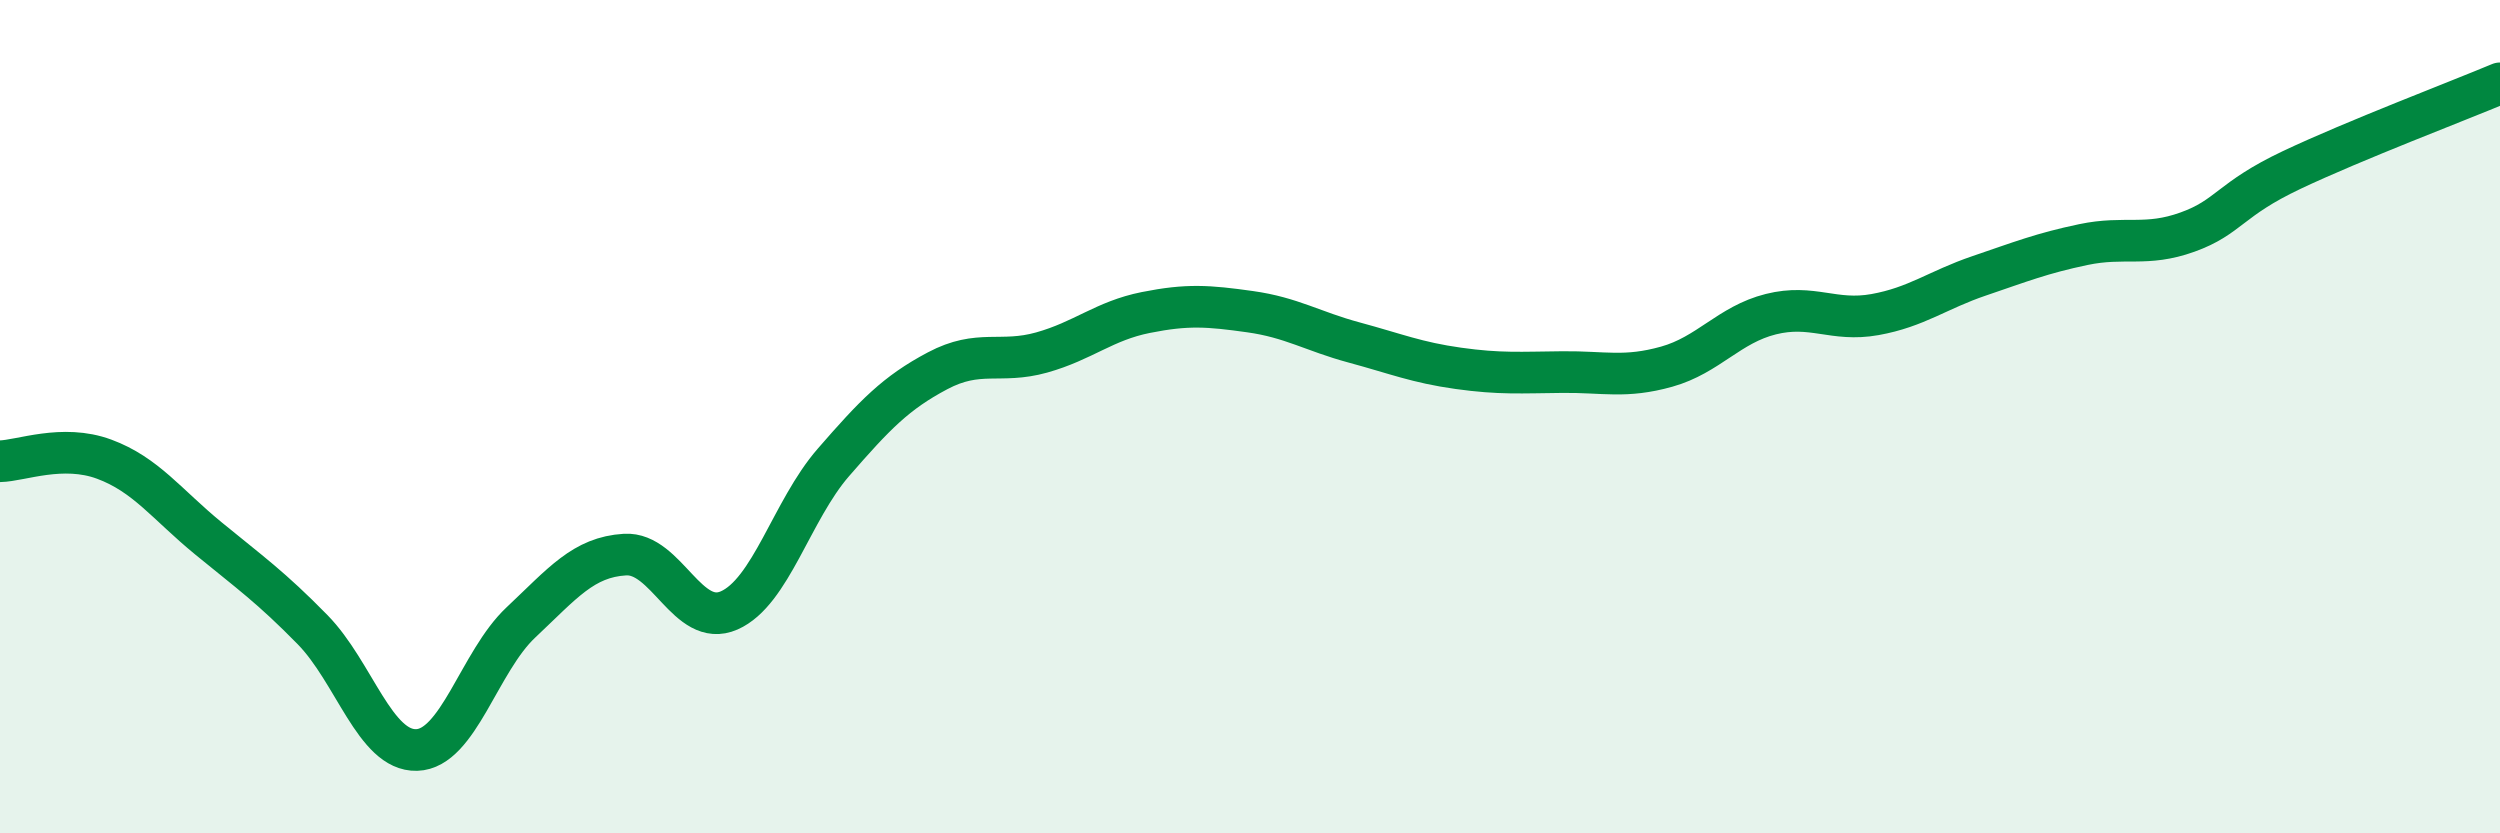
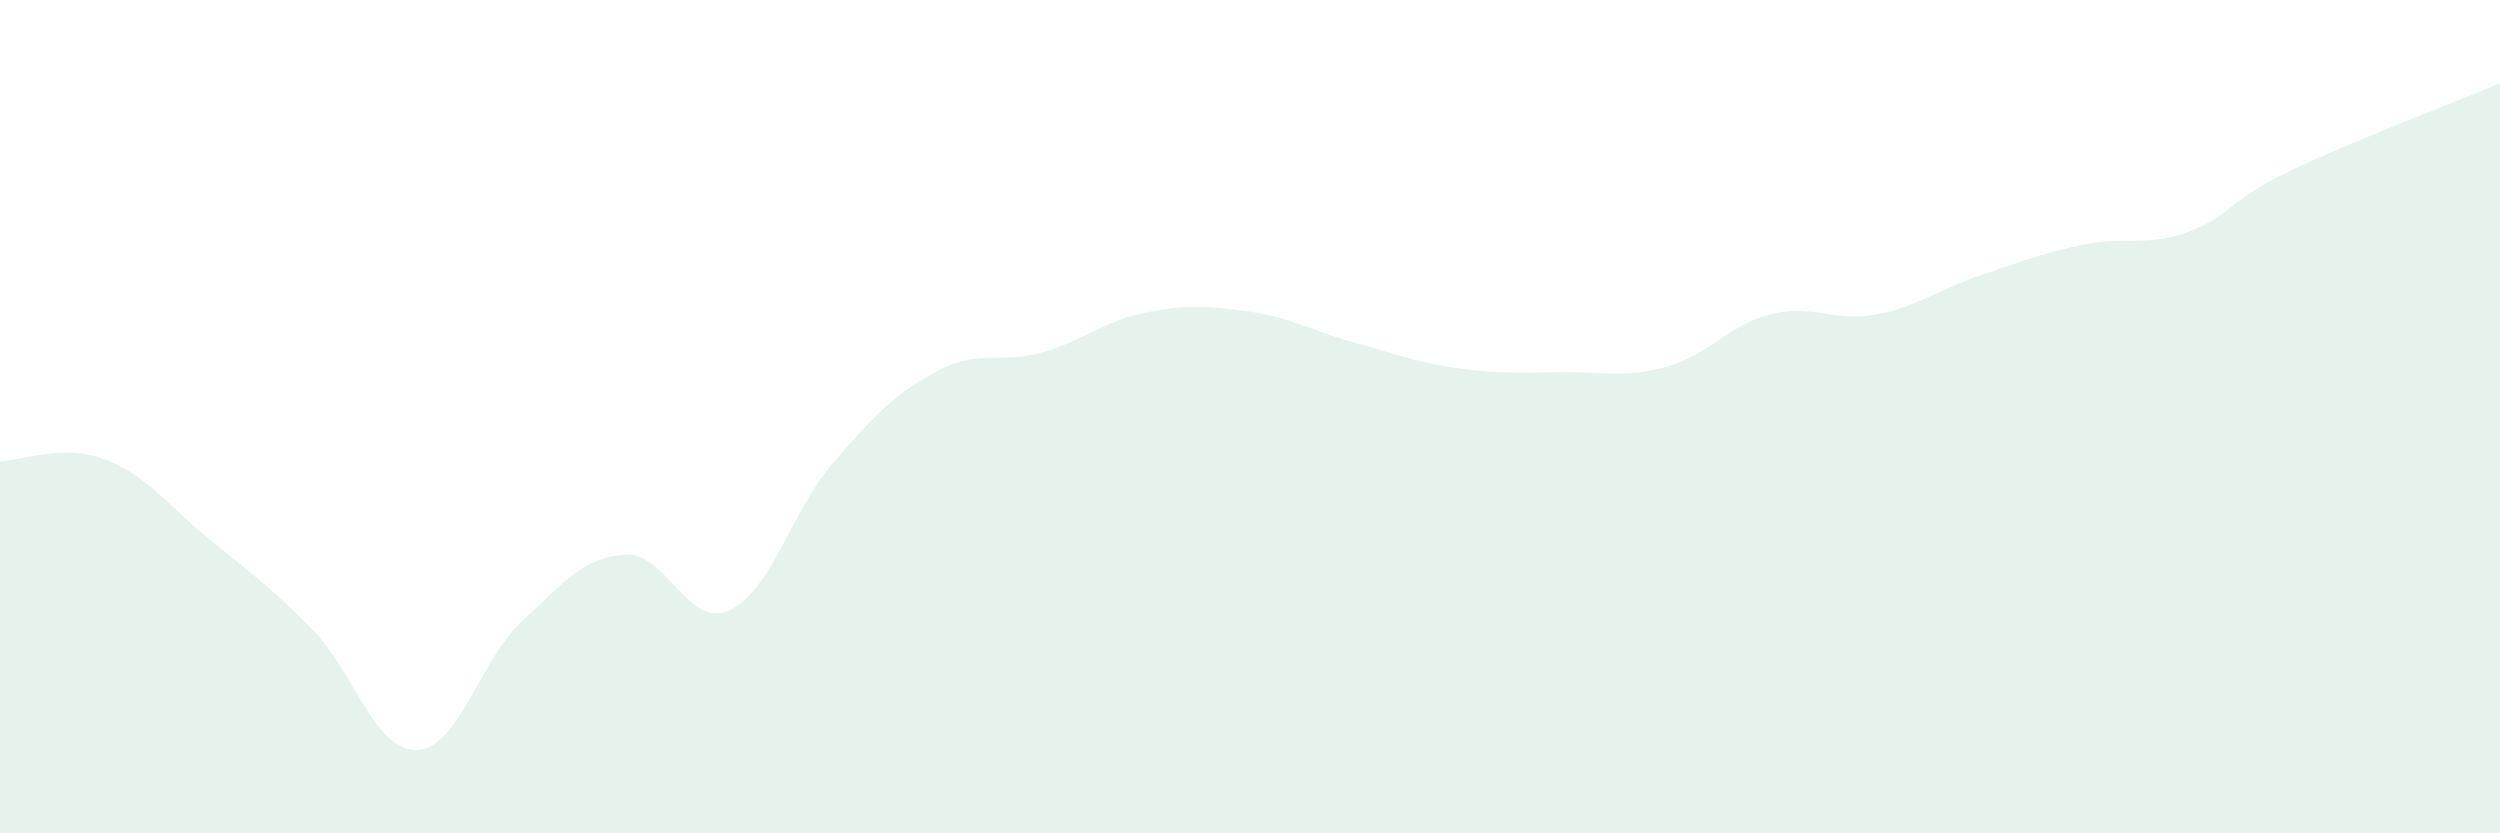
<svg xmlns="http://www.w3.org/2000/svg" width="60" height="20" viewBox="0 0 60 20">
  <path d="M 0,11.07 C 0.5,11.06 1.5,10.65 2.5,11.02 C 3.5,11.39 4,12.1 5,12.92 C 6,13.74 6.5,14.09 7.5,15.11 C 8.5,16.13 9,18.03 10,18 C 11,17.97 11.5,15.88 12.5,14.94 C 13.5,14 14,13.37 15,13.31 C 16,13.25 16.5,15.09 17.5,14.65 C 18.5,14.21 19,12.25 20,11.1 C 21,9.95 21.5,9.43 22.5,8.9 C 23.5,8.37 24,8.74 25,8.46 C 26,8.18 26.5,7.7 27.5,7.5 C 28.5,7.3 29,7.34 30,7.48 C 31,7.62 31.5,7.95 32.5,8.22 C 33.5,8.49 34,8.7 35,8.84 C 36,8.98 36.5,8.94 37.5,8.93 C 38.5,8.92 39,9.08 40,8.8 C 41,8.52 41.5,7.79 42.5,7.54 C 43.5,7.29 44,7.73 45,7.55 C 46,7.37 46.5,6.96 47.5,6.62 C 48.5,6.28 49,6.08 50,5.87 C 51,5.66 51.5,5.93 52.5,5.57 C 53.5,5.21 53.5,4.79 55,4.08 C 56.5,3.37 59,2.42 60,2L60 20L0 20Z" fill="#008740" opacity="0.1" stroke-linecap="round" stroke-linejoin="round" />
-   <path d="M 0,11.07 C 0.5,11.06 1.5,10.65 2.5,11.02 C 3.5,11.39 4,12.1 5,12.92 C 6,13.74 6.5,14.09 7.5,15.11 C 8.5,16.13 9,18.03 10,18 C 11,17.97 11.5,15.88 12.5,14.94 C 13.5,14 14,13.37 15,13.31 C 16,13.25 16.5,15.09 17.5,14.65 C 18.5,14.21 19,12.25 20,11.1 C 21,9.95 21.5,9.43 22.5,8.9 C 23.5,8.37 24,8.74 25,8.46 C 26,8.18 26.5,7.7 27.5,7.5 C 28.5,7.3 29,7.34 30,7.48 C 31,7.62 31.5,7.95 32.5,8.22 C 33.5,8.49 34,8.7 35,8.84 C 36,8.98 36.5,8.94 37.5,8.93 C 38.5,8.92 39,9.08 40,8.8 C 41,8.52 41.5,7.79 42.5,7.54 C 43.5,7.29 44,7.73 45,7.55 C 46,7.37 46.5,6.96 47.5,6.62 C 48.5,6.28 49,6.08 50,5.87 C 51,5.66 51.5,5.93 52.5,5.57 C 53.5,5.21 53.5,4.79 55,4.08 C 56.5,3.37 59,2.42 60,2" stroke="#008740" stroke-width="1" fill="none" stroke-linecap="round" stroke-linejoin="round" />
</svg>